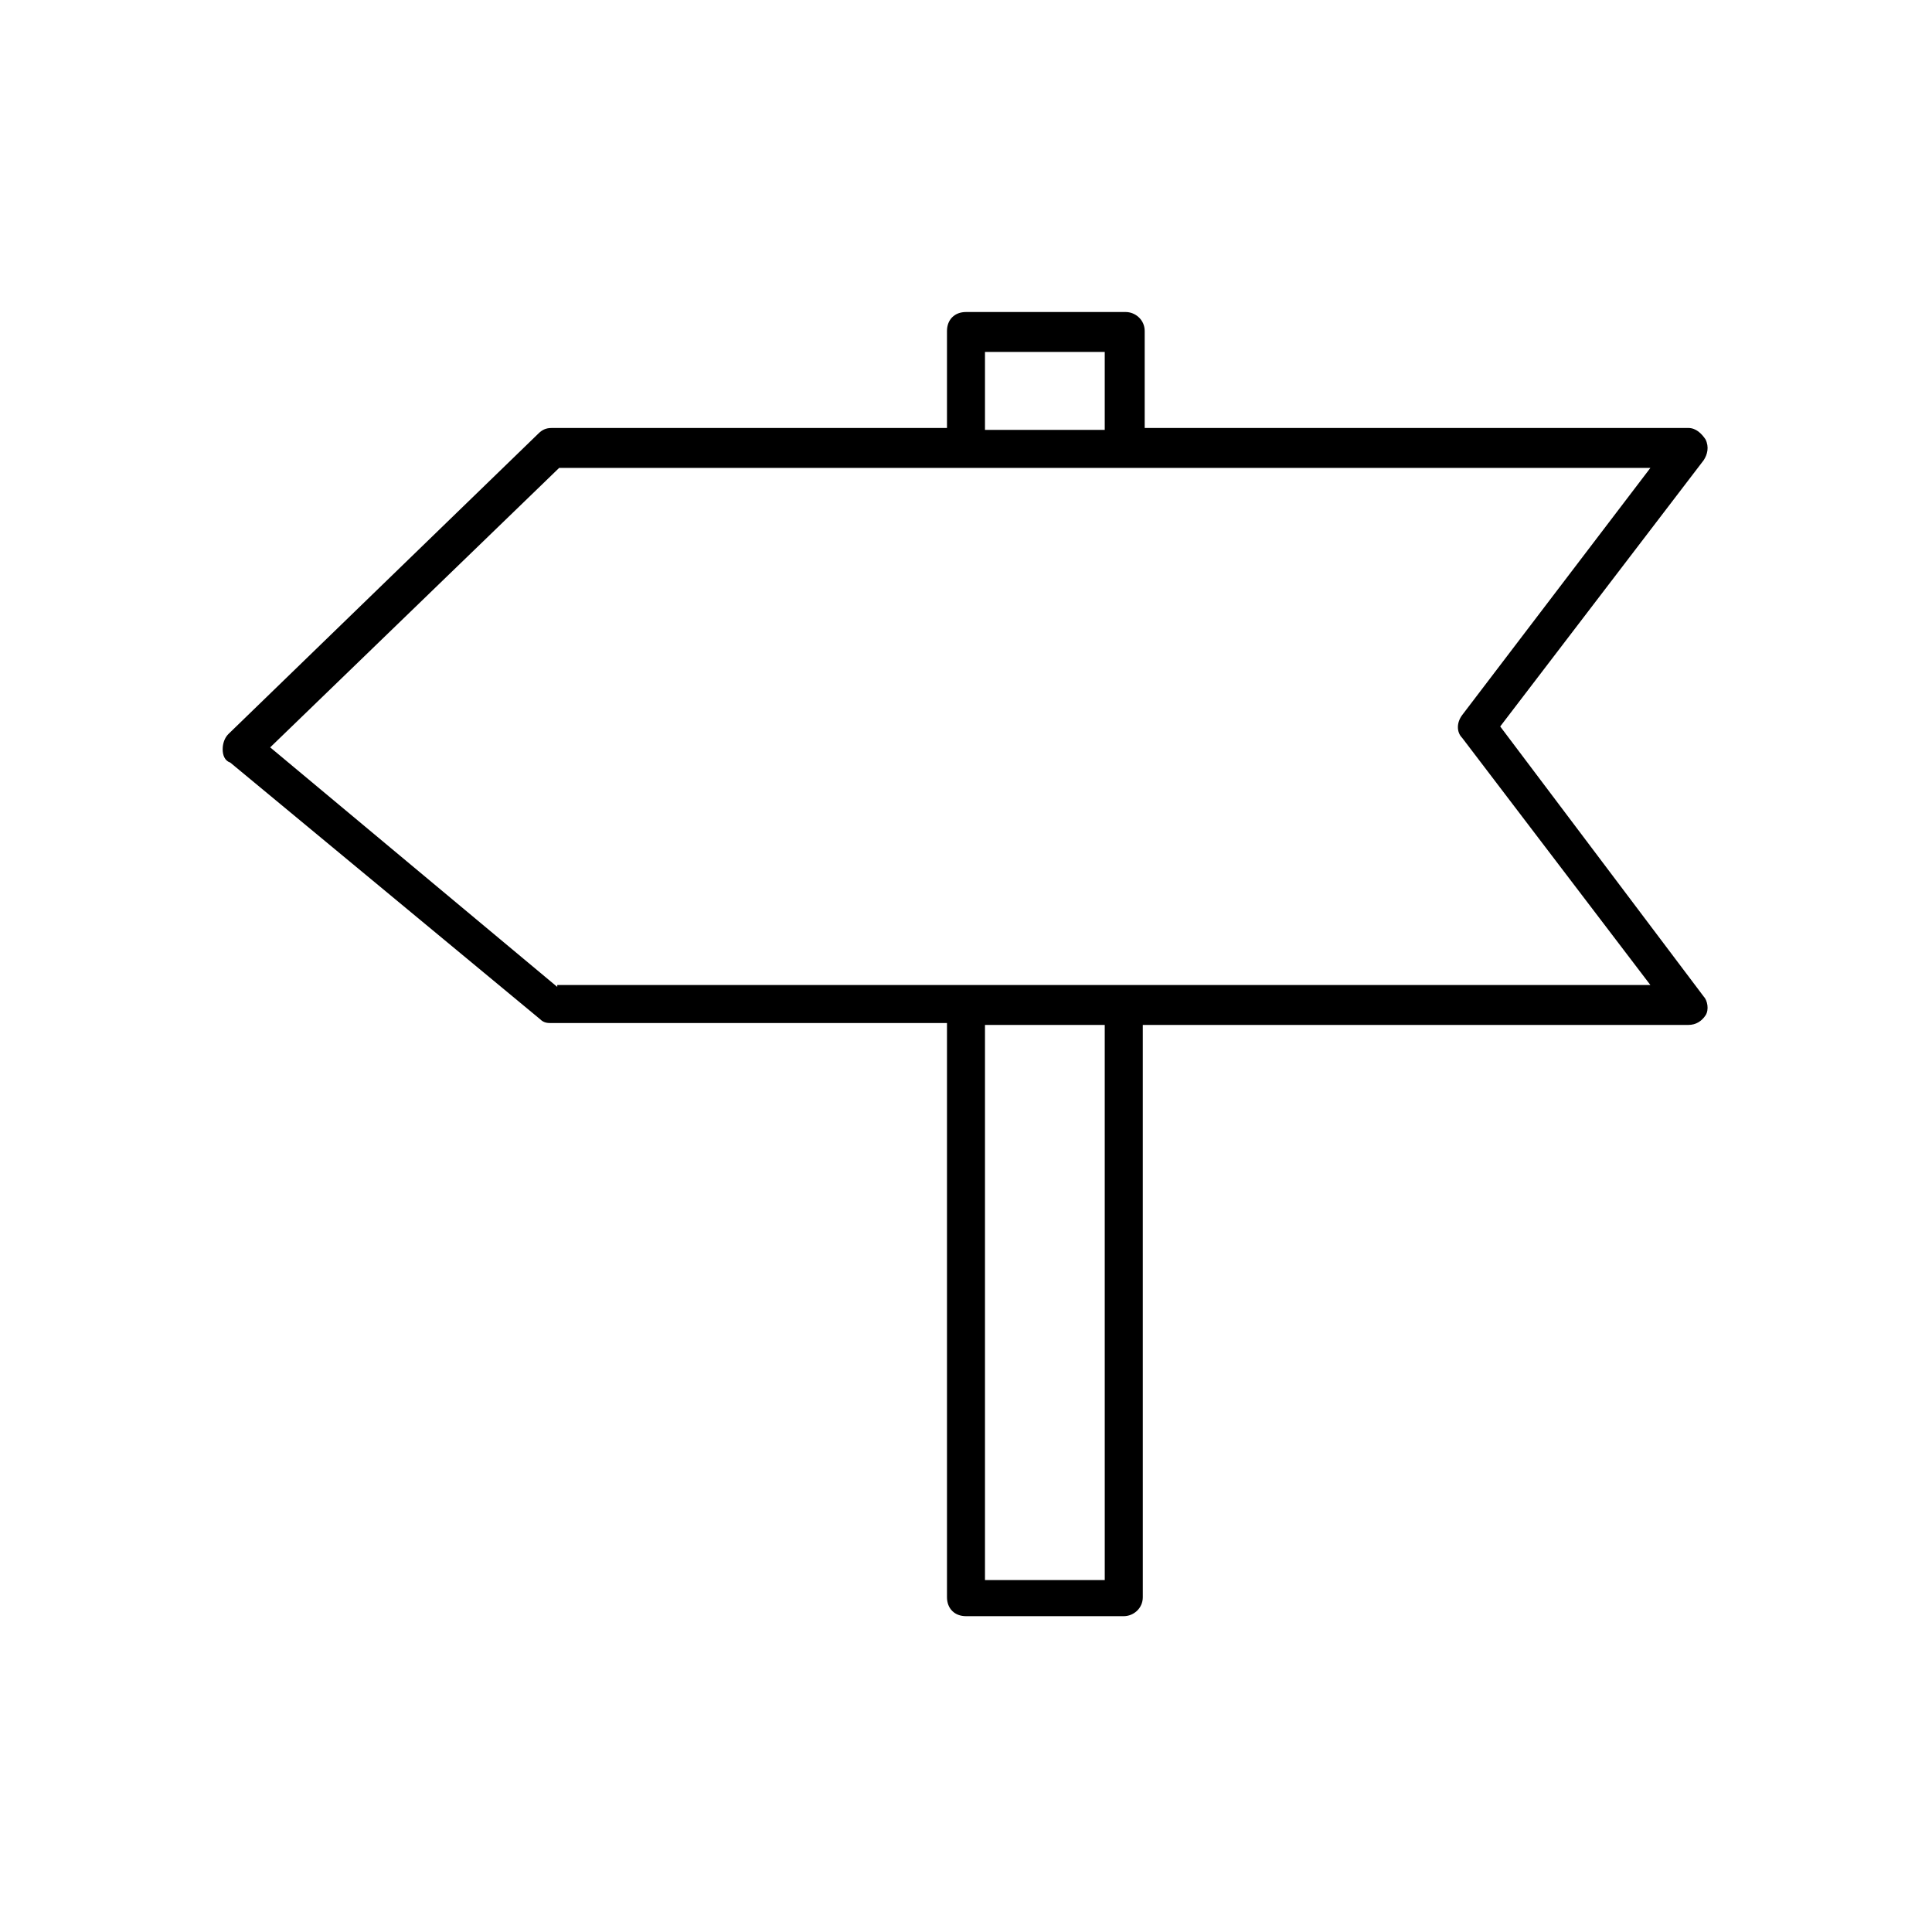
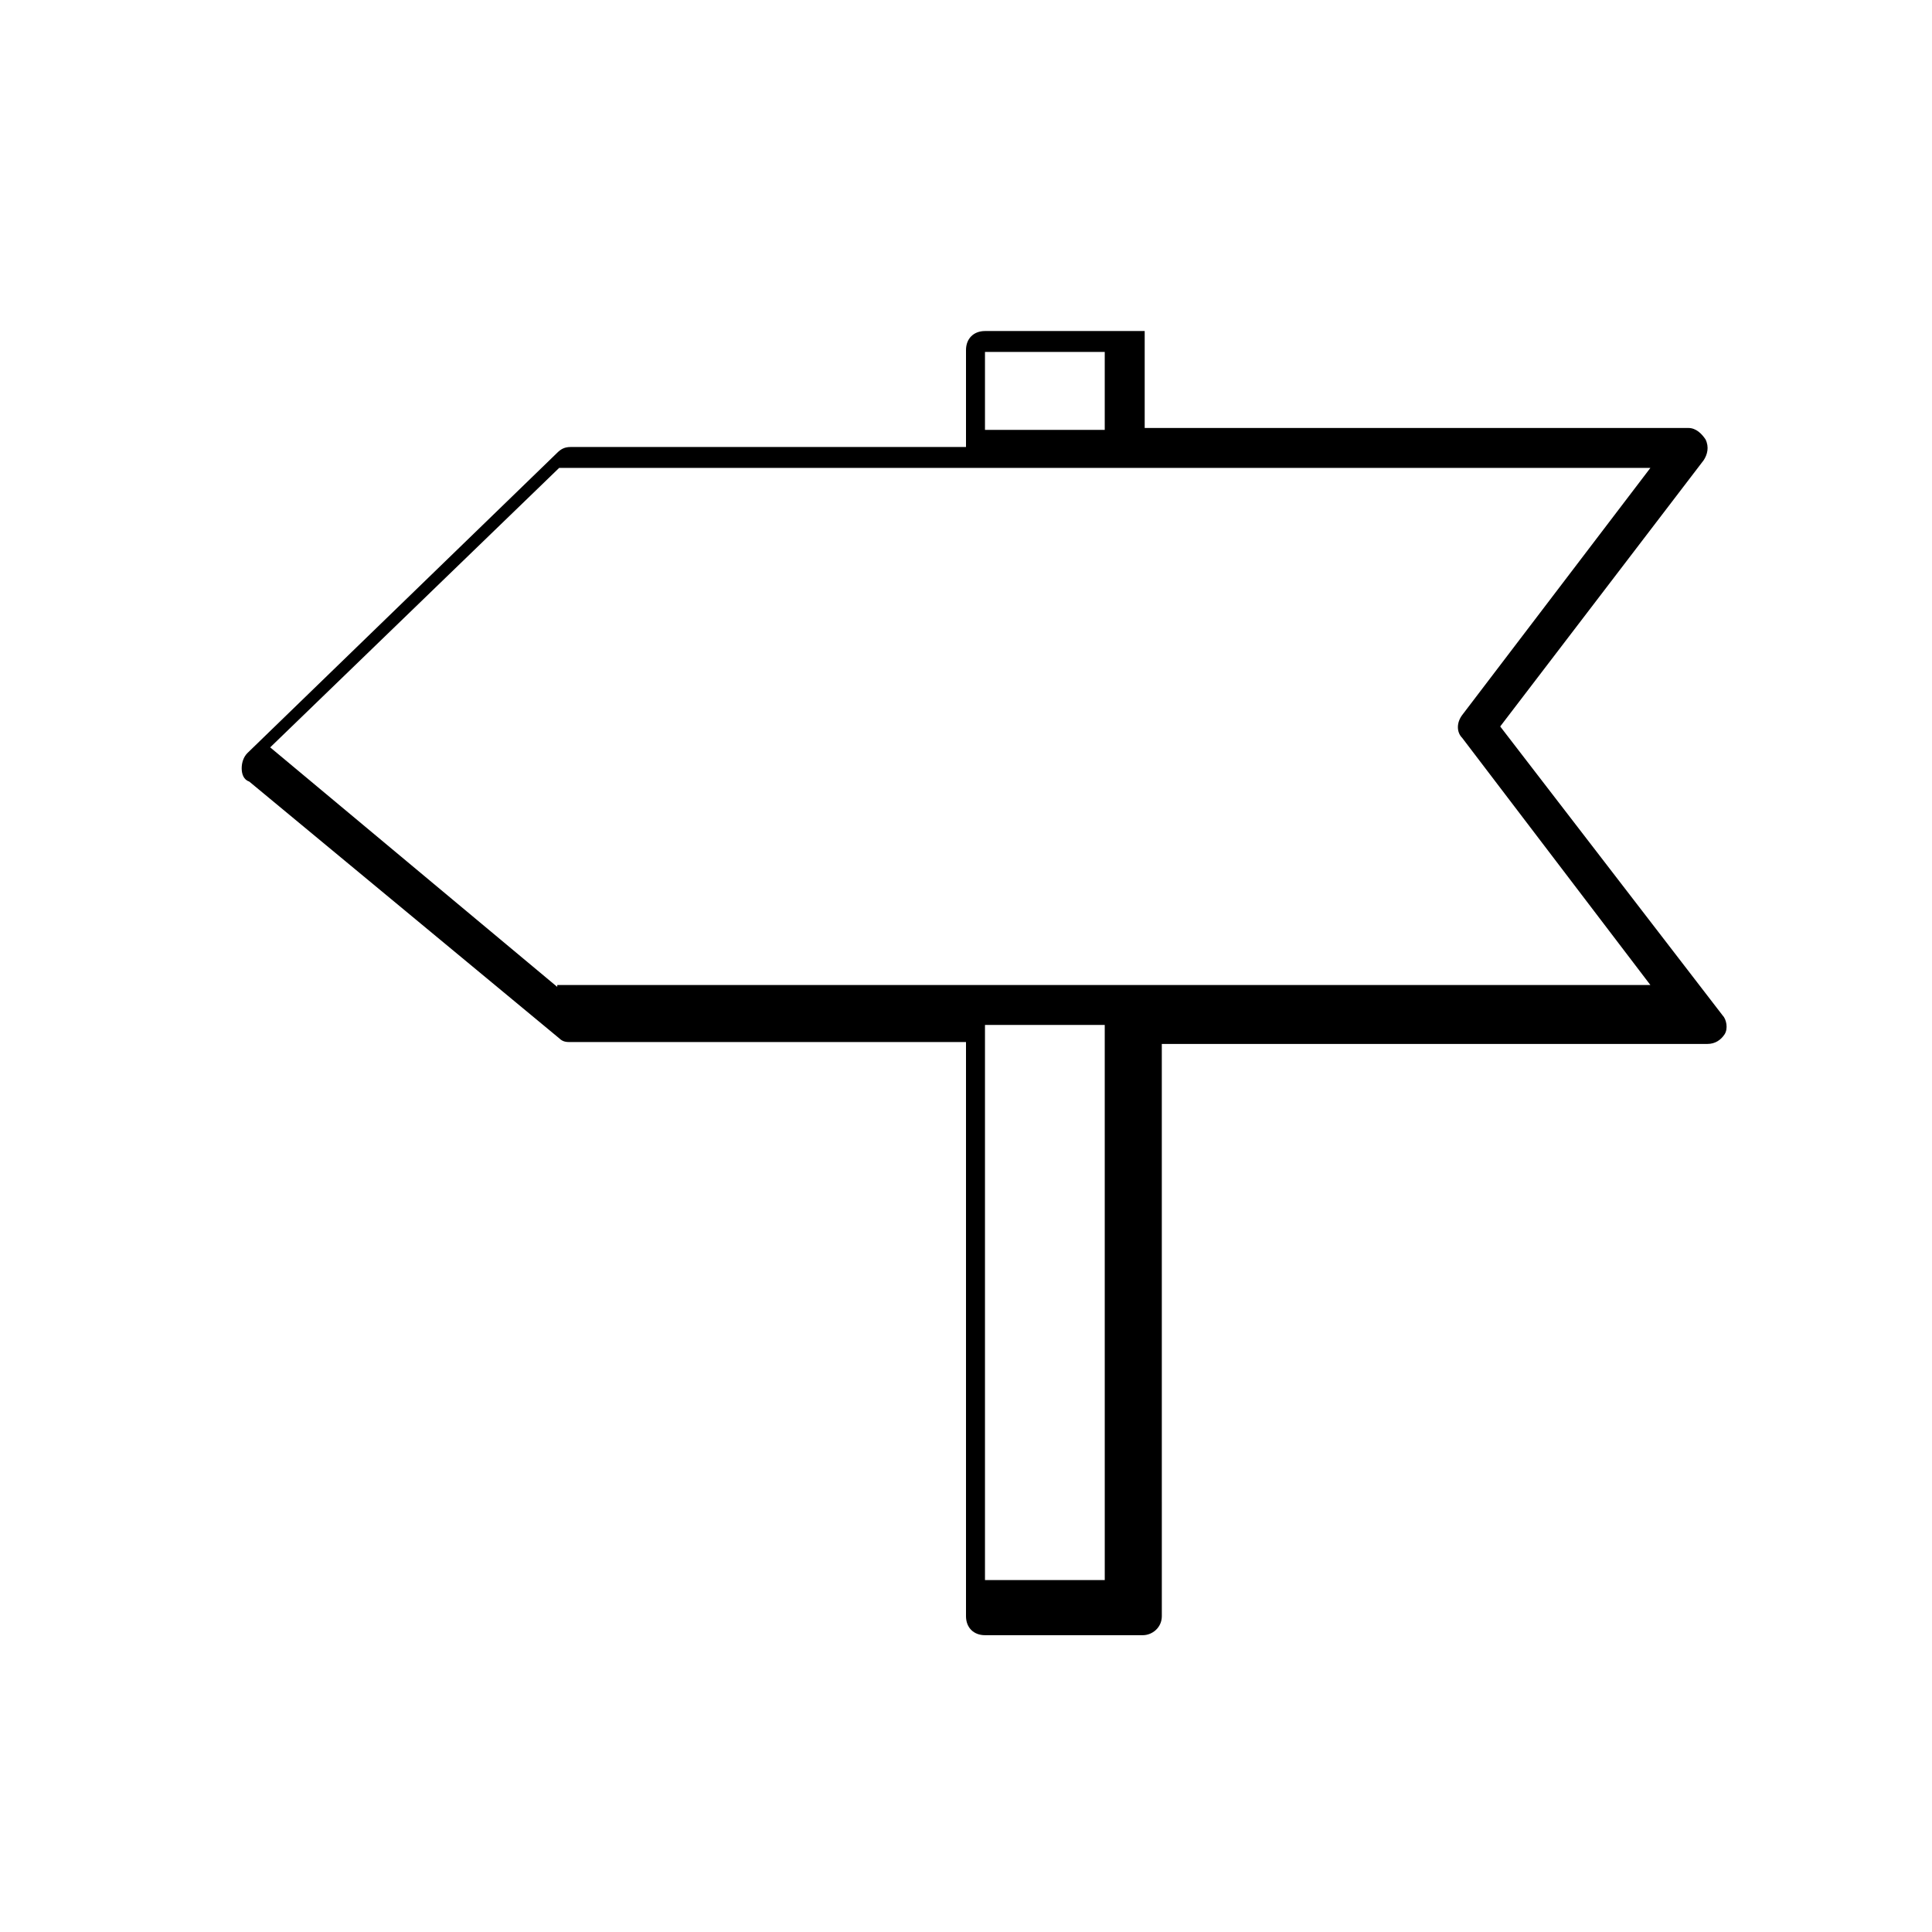
<svg xmlns="http://www.w3.org/2000/svg" fill="#000000" width="800px" height="800px" version="1.1" viewBox="144 144 512 512">
-   <path d="m541.57 336.52 53.906-70.535c1.008-1.512 1.512-3.527 0.504-5.543-1.008-1.512-2.519-3.023-4.535-3.023l-144.09 0.004v-25.695c0-3.023-2.519-5.039-5.039-5.039h-42.316c-3.023 0-5.039 2.016-5.039 5.039v25.695h-104.79c-1.512 0-2.519 0.504-3.527 1.512l-82.121 79.602c-1.008 1.008-1.512 2.519-1.512 4.031 0 1.512 0.504 3.023 2.016 3.527l82.121 68.016c1.008 1.008 2.016 1.008 3.023 1.008l104.79-0.004v152.15c0 3.023 2.016 5.039 5.039 5.039h41.816c2.519 0 5.039-2.016 5.039-5.039l-0.004-151.65h144.59c2.016 0 3.527-1.008 4.535-2.519 1.008-1.512 0.504-4.031-0.504-5.039zm-136.54-99.25h31.738v20.656h-31.738zm32.246 325.46h-32.246v-147.11h31.738l0.004 147.11zm-145.6-157.19-76.074-63.48 76.578-74.059h289.19l-49.879 65.496c-1.512 2.016-1.512 4.535 0 6.047l49.879 65.496-289.69-0.004z" />
+   <path d="m541.57 336.52 53.906-70.535c1.008-1.512 1.512-3.527 0.504-5.543-1.008-1.512-2.519-3.023-4.535-3.023l-144.09 0.004v-25.695h-42.316c-3.023 0-5.039 2.016-5.039 5.039v25.695h-104.79c-1.512 0-2.519 0.504-3.527 1.512l-82.121 79.602c-1.008 1.008-1.512 2.519-1.512 4.031 0 1.512 0.504 3.023 2.016 3.527l82.121 68.016c1.008 1.008 2.016 1.008 3.023 1.008l104.79-0.004v152.15c0 3.023 2.016 5.039 5.039 5.039h41.816c2.519 0 5.039-2.016 5.039-5.039l-0.004-151.65h144.59c2.016 0 3.527-1.008 4.535-2.519 1.008-1.512 0.504-4.031-0.504-5.039zm-136.54-99.25h31.738v20.656h-31.738zm32.246 325.46h-32.246v-147.11h31.738l0.004 147.11zm-145.6-157.19-76.074-63.48 76.578-74.059h289.19l-49.879 65.496c-1.512 2.016-1.512 4.535 0 6.047l49.879 65.496-289.69-0.004z" />
</svg>